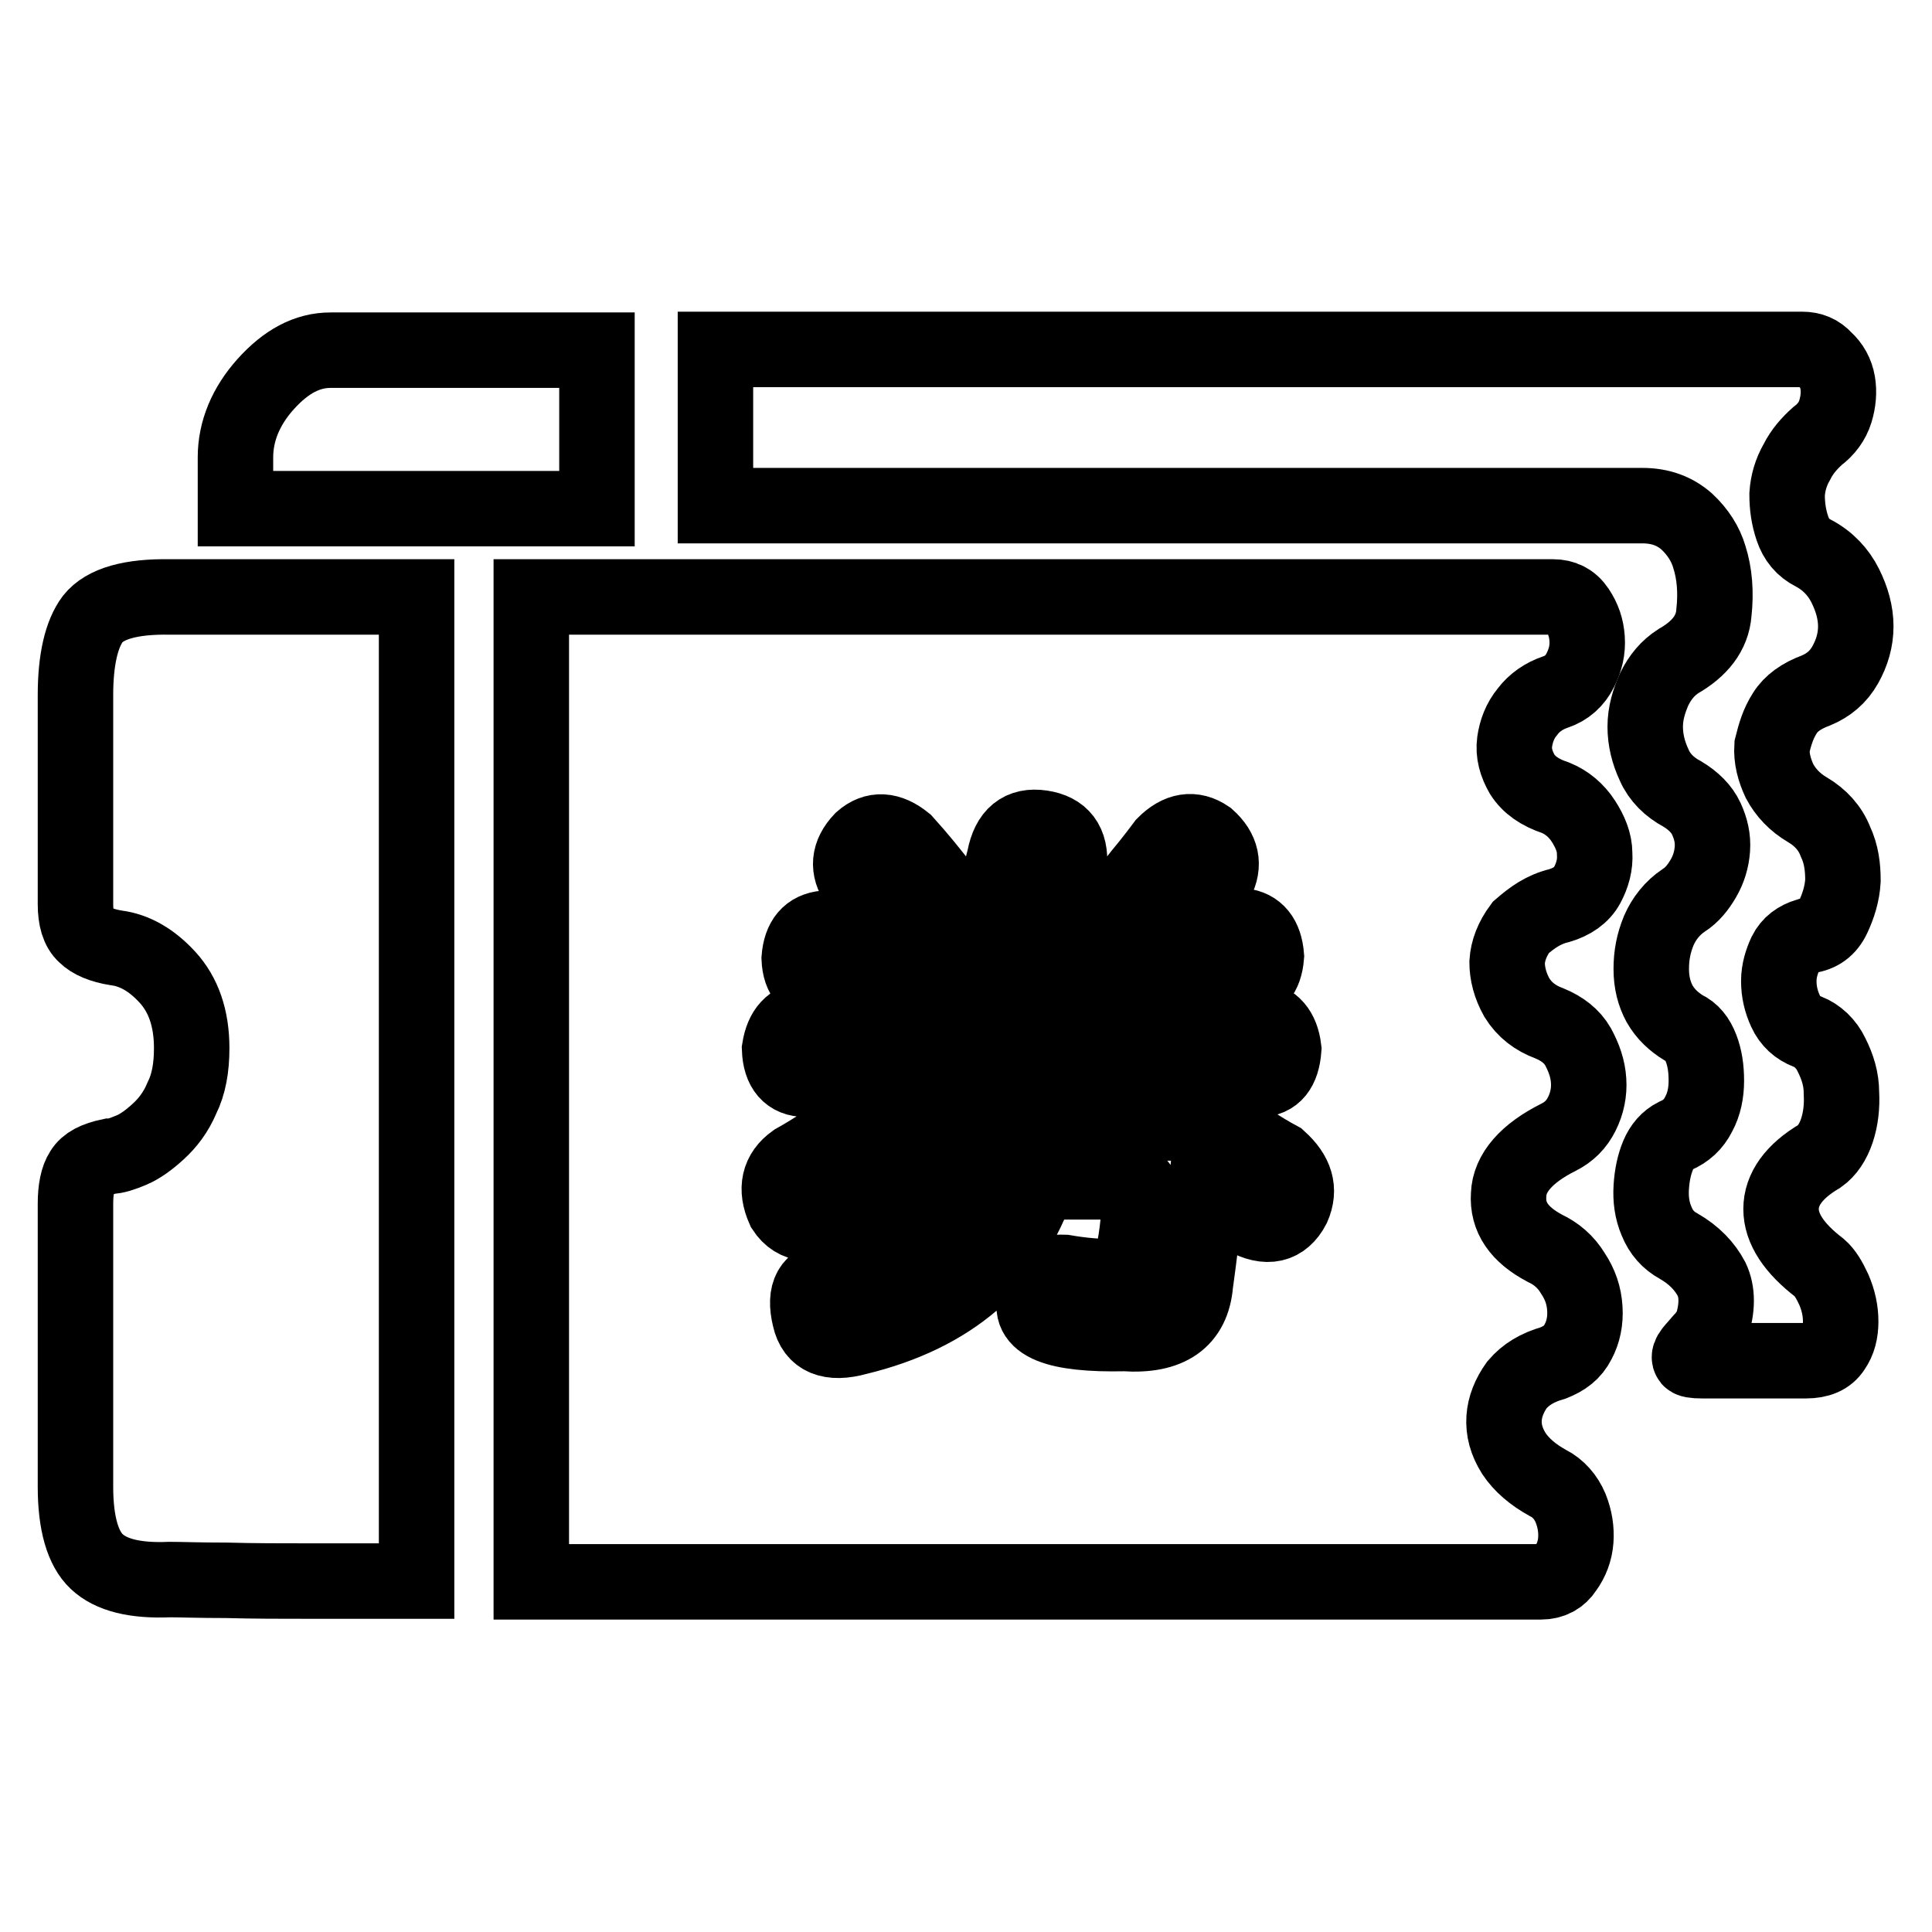
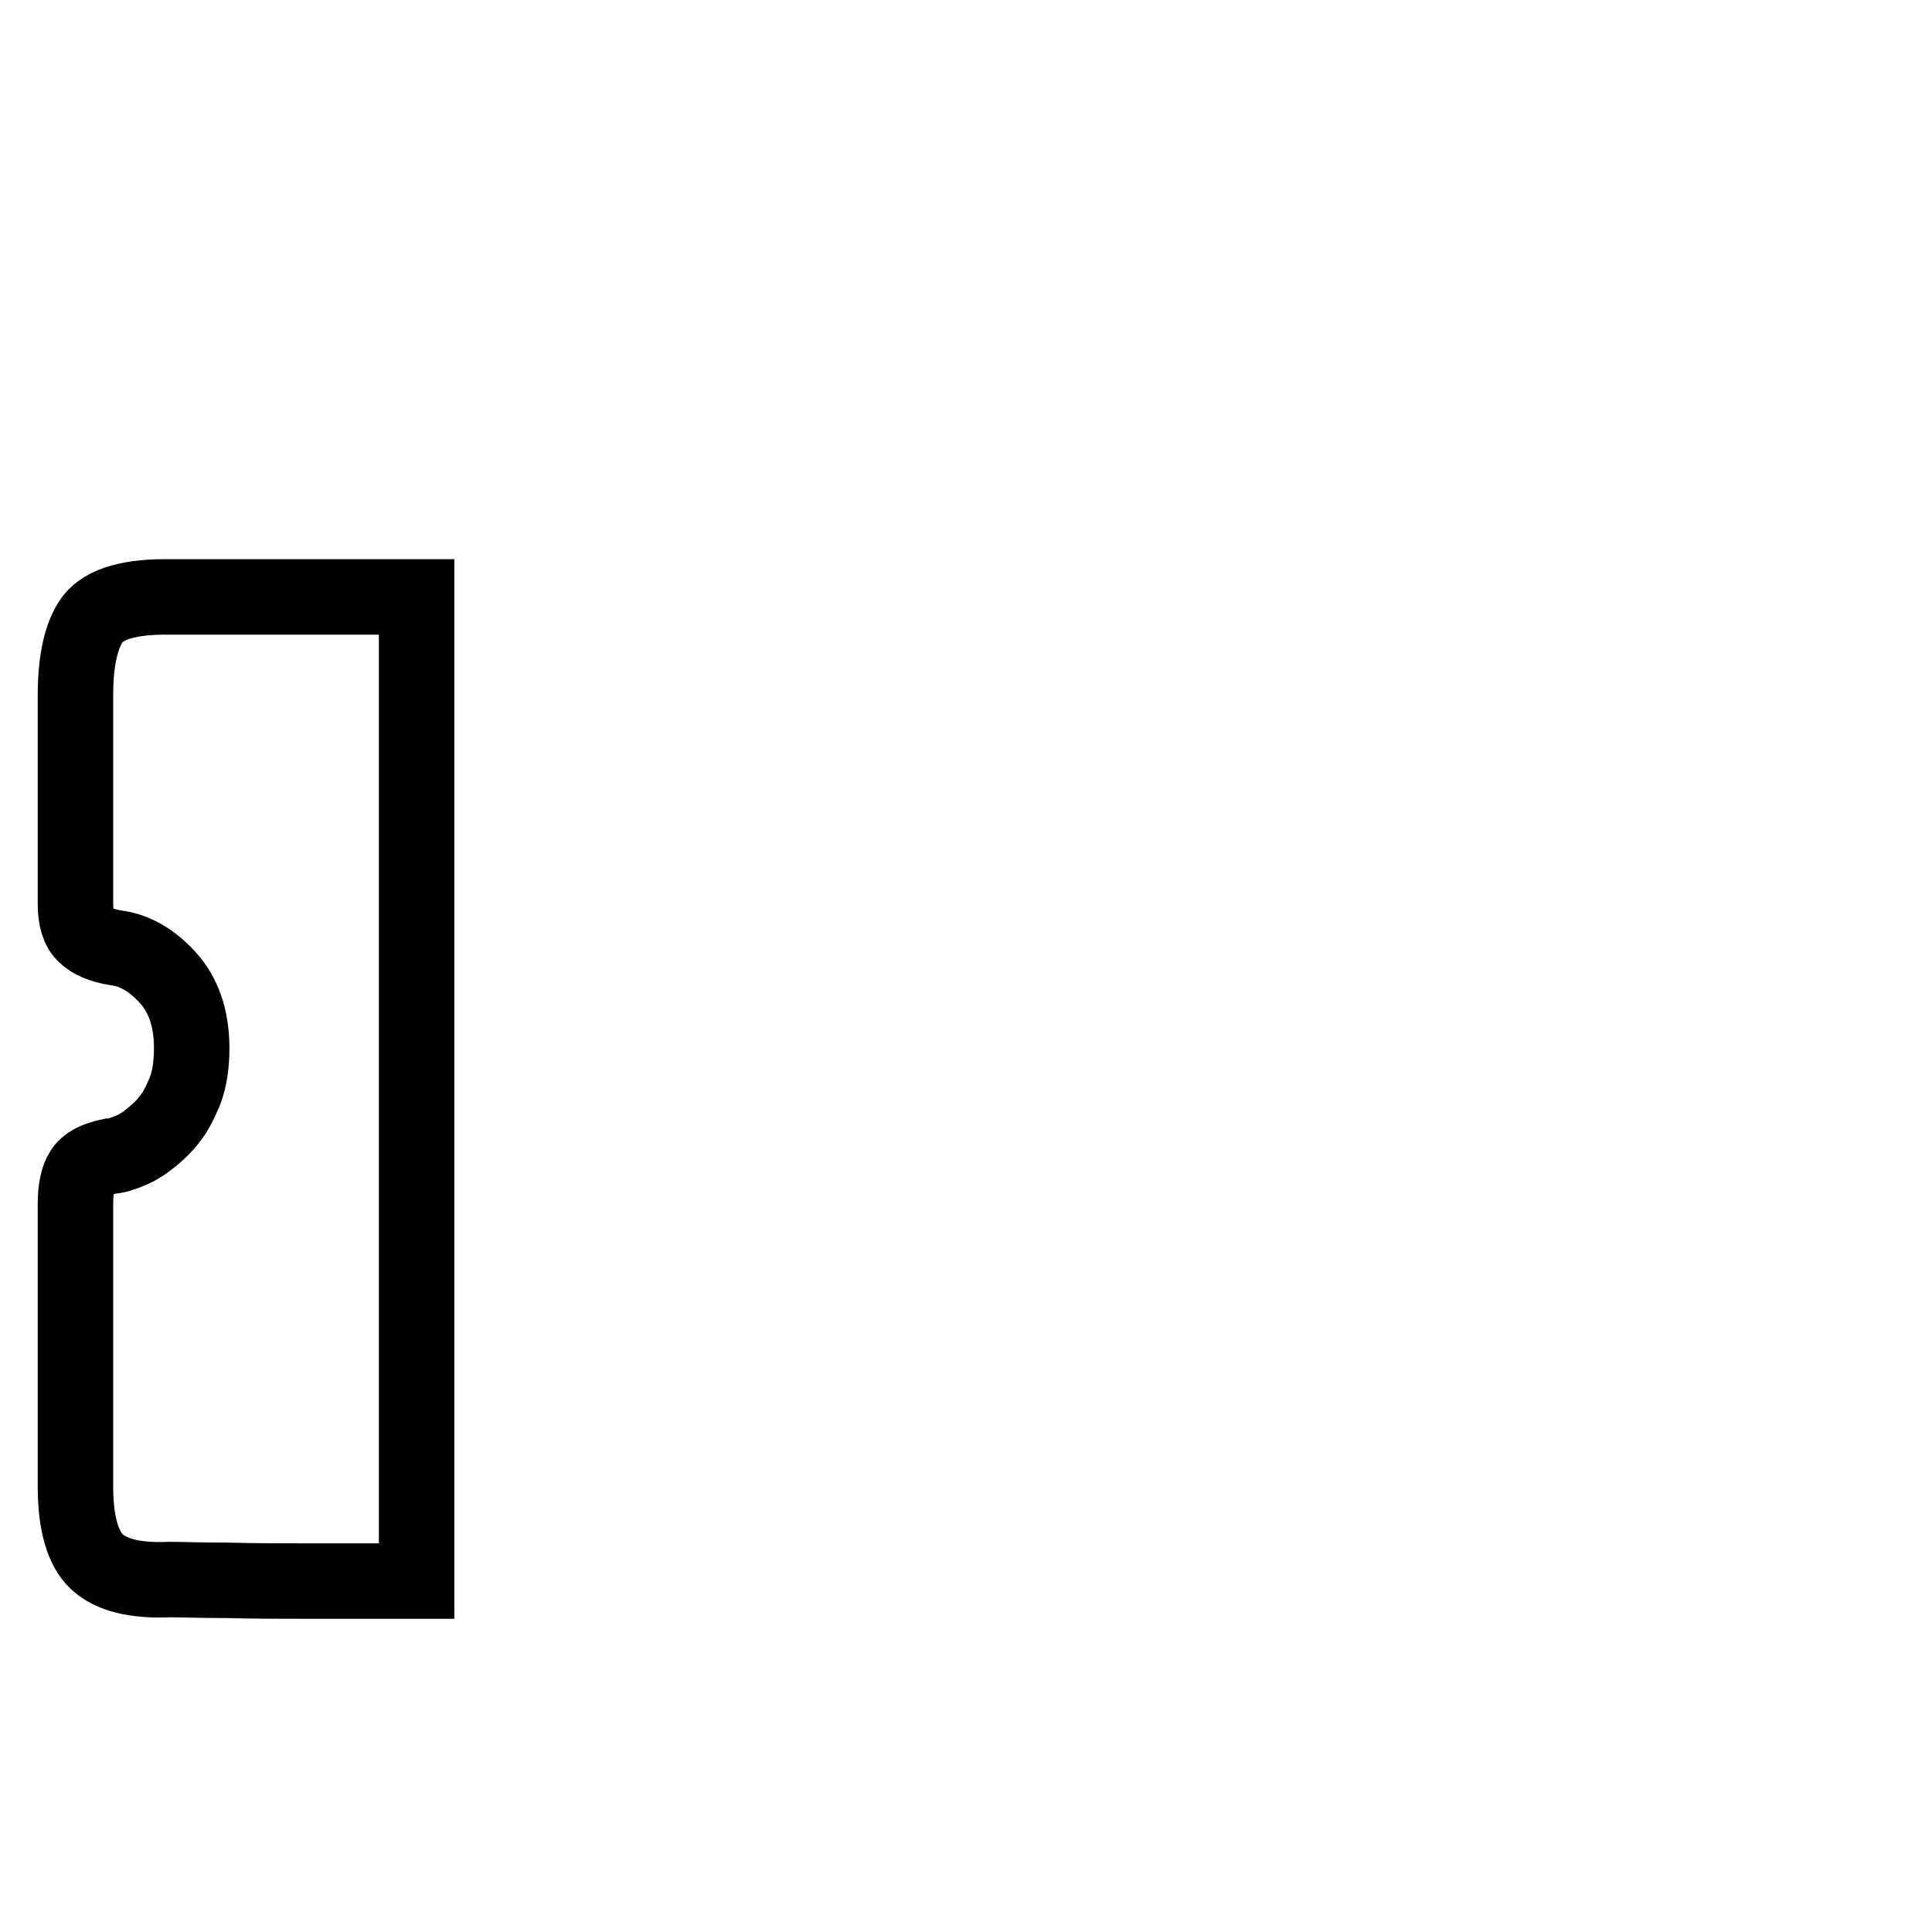
<svg xmlns="http://www.w3.org/2000/svg" version="1.1" x="0px" y="0px" viewBox="0 0 256 256" enable-background="new 0 0 256 256" xml:space="preserve">
  <g>
    <g>
-       <path stroke-width="10" fill-opacity="0" stroke="#000000" d="M79.1,46.4H43.8c-3.1,0-5.9,1.5-8.6,4.5c-2.6,2.9-4,6.2-4,9.7v3.1v0.3v0.3v3.1h47.9V46.4z" />
-       <path stroke-width="10" fill-opacity="0" stroke="#000000" d="M236.5,94.5c0.8-1.3,2.2-2.3,4.1-3c1.7-0.7,3-1.8,3.9-3.4c0.9-1.6,1.4-3.3,1.4-5.1c0-1.8-0.5-3.6-1.4-5.4c-0.9-1.8-2.3-3.3-4.2-4.3c-1.4-0.7-2.3-1.8-2.8-3.3c-0.5-1.5-0.7-2.9-0.7-4.5c0.1-1.5,0.5-2.9,1.3-4.3c0.7-1.4,1.7-2.5,2.7-3.4c1.2-0.9,2-2,2.4-3.3c0.4-1.3,0.5-2.6,0.3-3.8c-0.2-1.2-0.8-2.3-1.7-3.1c-0.8-0.9-1.8-1.3-3-1.3H94.8V67h122.8c2.4,0,4.3,0.7,5.9,2.1c1.5,1.4,2.5,3,3,4.7c0.7,2.2,0.9,4.7,0.6,7.4c-0.2,2.7-1.9,4.8-4.7,6.4c-1.4,0.9-2.4,2.1-3.2,3.7c-0.7,1.6-1.2,3.2-1.2,5c0,1.7,0.4,3.4,1.2,5.1c0.7,1.6,2,2.9,3.7,3.8c1.5,0.9,2.6,2,3.2,3.3c0.6,1.3,0.9,2.6,0.8,4c-0.1,1.4-0.5,2.7-1.2,3.9c-0.7,1.2-1.5,2.2-2.6,2.9c-1.5,1-2.6,2.4-3.3,4c-0.7,1.7-1,3.3-1,5.1c0,1.8,0.4,3.3,1.1,4.6c0.8,1.4,1.9,2.4,3.2,3.2c1.1,0.5,1.8,1.4,2.3,2.7c0.5,1.3,0.7,2.7,0.7,4.3s-0.3,3.1-1,4.4c-0.7,1.4-1.7,2.3-3.1,2.9c-1,0.5-1.8,1.4-2.3,2.6c-0.5,1.2-0.8,2.6-0.9,4.2c-0.1,1.6,0.1,3.1,0.7,4.5c0.6,1.5,1.6,2.6,2.9,3.3c2.1,1.2,3.5,2.7,4.4,4.4c0.8,1.7,0.8,3.8,0,6.3c-0.4,0.7-0.8,1.3-1.3,1.8c-0.5,0.6-0.9,1-1.3,1.5c-0.3,0.4-0.4,0.7-0.3,0.9c0,0.2,0.6,0.3,1.6,0.3h13.8c1.7,0,2.9-0.5,3.6-1.6c0.7-1,1-2.2,1-3.6c0-1.4-0.3-2.8-0.9-4.2c-0.6-1.3-1.2-2.3-1.9-2.9c-3.4-2.6-5.1-5.2-5.1-7.8c0-2.6,1.7-5,5.1-7c1-0.7,1.8-1.9,2.3-3.4c0.5-1.5,0.7-3.2,0.6-5c0-1.8-0.5-3.4-1.3-5c-0.7-1.5-1.9-2.6-3.2-3.1c-1.3-0.5-2.3-1.4-2.9-2.7c-0.6-1.3-0.9-2.6-0.9-4c0-1.4,0.4-2.6,0.9-3.7c0.6-1.2,1.6-1.9,2.9-2.3c1.6-0.2,2.7-1,3.4-2.5c0.7-1.5,1.2-3.1,1.3-4.8c0-1.8-0.2-3.5-1-5.2c-0.7-1.8-2-3.2-3.7-4.2c-1.7-1-2.9-2.3-3.7-3.8c-0.7-1.5-1.1-3-1-4.6C235.2,97.3,235.6,95.9,236.5,94.5z" />
      <path stroke-width="10" fill-opacity="0" stroke="#000000" d="M12.3,82c-1.5,2-2.3,5.4-2.3,10.1v27.7c0,1.9,0.4,3.3,1.3,4.1c0.8,0.8,2.2,1.4,4.1,1.7c2.4,0.3,4.7,1.6,6.8,3.9c2.1,2.3,3.2,5.4,3.2,9.4c0,2.6-0.4,4.8-1.3,6.6c-0.8,1.9-1.9,3.3-3.1,4.4c-1.2,1.1-2.4,2-3.6,2.5c-1.2,0.5-2.1,0.8-2.8,0.8c-1.9,0.4-3.1,1-3.7,2c-0.6,0.9-0.9,2.4-0.9,4.3V197c0,4.9,1,8.2,2.8,9.9c1.9,1.8,5.1,2.6,9.7,2.4c1.4,0,3.9,0.1,7.5,0.1c3.7,0.1,7.3,0.1,11.1,0.1h14.1V79.1H22.6C17.3,79,13.9,80,12.3,82z" />
-       <path stroke-width="10" fill-opacity="0" stroke="#000000" d="M130.1,143.3c-0.2,0.2-0.4,0.5-0.6,0.9c-1.3,1.9-2.7,3.4-4,4.6h24c-1.5-1.5-3-3.3-4.3-5.4H130.1L130.1,143.3z" />
-       <path stroke-width="10" fill-opacity="0" stroke="#000000" d="M206.6,120c1.7-0.5,3-1.4,3.7-2.7c0.7-1.3,1.1-2.7,1-4.2c0-1.5-0.6-2.9-1.5-4.3c-0.9-1.4-2.2-2.5-3.7-3.1c-2.1-0.7-3.5-1.7-4.4-3.1c-0.8-1.4-1.2-2.8-1-4.3c0.2-1.4,0.7-2.8,1.7-4c0.9-1.2,2.2-2.1,3.7-2.6c1.5-0.5,2.6-1.5,3.3-2.9c0.7-1.4,1-2.7,0.9-4.2c-0.1-1.4-0.5-2.6-1.3-3.8c-0.8-1.2-1.9-1.7-3.2-1.7H70.4v130.5h133.8c1.4,0,2.5-0.6,3.2-1.7c0.8-1.1,1.3-2.4,1.4-3.8c0.1-1.4-0.1-2.8-0.7-4.3c-0.6-1.4-1.6-2.6-3-3.3c-2-1.1-3.5-2.4-4.5-3.9c-1-1.6-1.4-3.1-1.3-4.7c0.1-1.5,0.7-3,1.7-4.4c1.2-1.4,2.7-2.3,4.8-2.9c1.5-0.6,2.6-1.4,3.3-2.8c0.7-1.3,1-2.8,0.9-4.4c-0.1-1.7-0.6-3.2-1.6-4.7c-0.9-1.5-2.2-2.6-3.7-3.3c-3.4-1.8-5-4.1-4.8-7.1c0.1-2.9,2.4-5.5,6.6-7.6c1.4-0.7,2.4-1.7,3.1-3.1c0.7-1.4,1-2.9,0.9-4.4c-0.1-1.6-0.6-3-1.4-4.5c-0.8-1.4-2.1-2.4-3.8-3.1c-1.9-0.7-3.3-1.8-4.3-3.4c-0.9-1.6-1.3-3.2-1.3-4.7c0.1-1.6,0.7-3.1,1.8-4.6C203,121.6,204.5,120.5,206.6,120z M171.3,159.9c-1.3,2.5-3.4,3-6.3,1.4c-1.7-0.8-3.4-1.8-5.2-3.2c-0.4,4.4-0.9,8.4-1.4,12c-0.4,4.8-3.5,7-9.4,6.6c-9.1,0.2-13.1-1.4-11.7-4.9c0-2.3,1.2-3.3,3.7-3.2c2.3,0.4,4.6,0.6,6.9,0.6c1.7,0.6,2.8-3.2,3.2-11.2c0-1-0.4-1.4-1.2-1.4h-12.3c-3.6,10.7-11.6,17.6-24,20.6c-3.6,1-5.7,0.1-6.3-2.6c-0.8-3.3,0.2-5,2.9-5.2c8.8-1.3,14.9-5.6,18.3-12.9H117c-0.6,0.4-1.2,0.9-1.7,1.4c-1.3,1.2-2.7,2.1-4,2.9c-3.4,1.9-5.9,1.7-7.4-0.6c-1.2-2.7-0.7-4.8,1.4-6.3c5.2-2.9,9.7-6.5,13.7-10.9h-12.3c-2.1,0-3.3-1.3-3.4-4c0.4-2.5,1.6-3.8,3.7-4h17.7c0.8-1.2,1.6-2.6,2.6-4.3h-18c-2.1,0-3.3-1.2-3.4-3.7c0.2-2.5,1.3-3.8,3.4-4h8.9c-0.6-0.4-1.3-1.2-2-2.3c-1-1.2-1.8-2.4-2.6-3.7c-1.3-1.9-1.2-3.8,0.6-5.7c1.7-1.5,3.6-1.4,5.7,0.3c1.9,2.1,3.6,4.2,5.2,6.3c1.5,2.5,1.9,4.2,1.2,5.2h4.2c1.5-5.3,2.4-8.5,2.6-9.4c0.6-3.1,2.2-4.4,4.9-4c2.7,0.4,3.9,2,3.7,4.9c-0.4,1.5-1.1,4.3-2,8.3h8.9c-1.2-0.8-1.3-1.8-0.3-3.2c1.2-1.7,2.5-3.4,4-5.2c0.8-1,1.4-1.8,2-2.6c1.9-1.9,3.8-2.2,5.7-0.9c1.9,1.7,2.3,3.6,1.2,5.7c-2.5,3.4-4,5.4-4.6,6h8c1.9,0.2,3,1.5,3.2,4c-0.2,2.5-1.3,3.7-3.2,3.7H137c-0.8,1.7-1.5,3.3-2.3,4.6h32c1.9,0.2,3.1,1.5,3.4,4c-0.2,2.7-1.3,4-3.2,4h-10.3c3.6,4.4,7.9,7.9,12.9,10.6C171.7,155.6,172.3,157.6,171.3,159.9z" />
    </g>
  </g>
</svg>